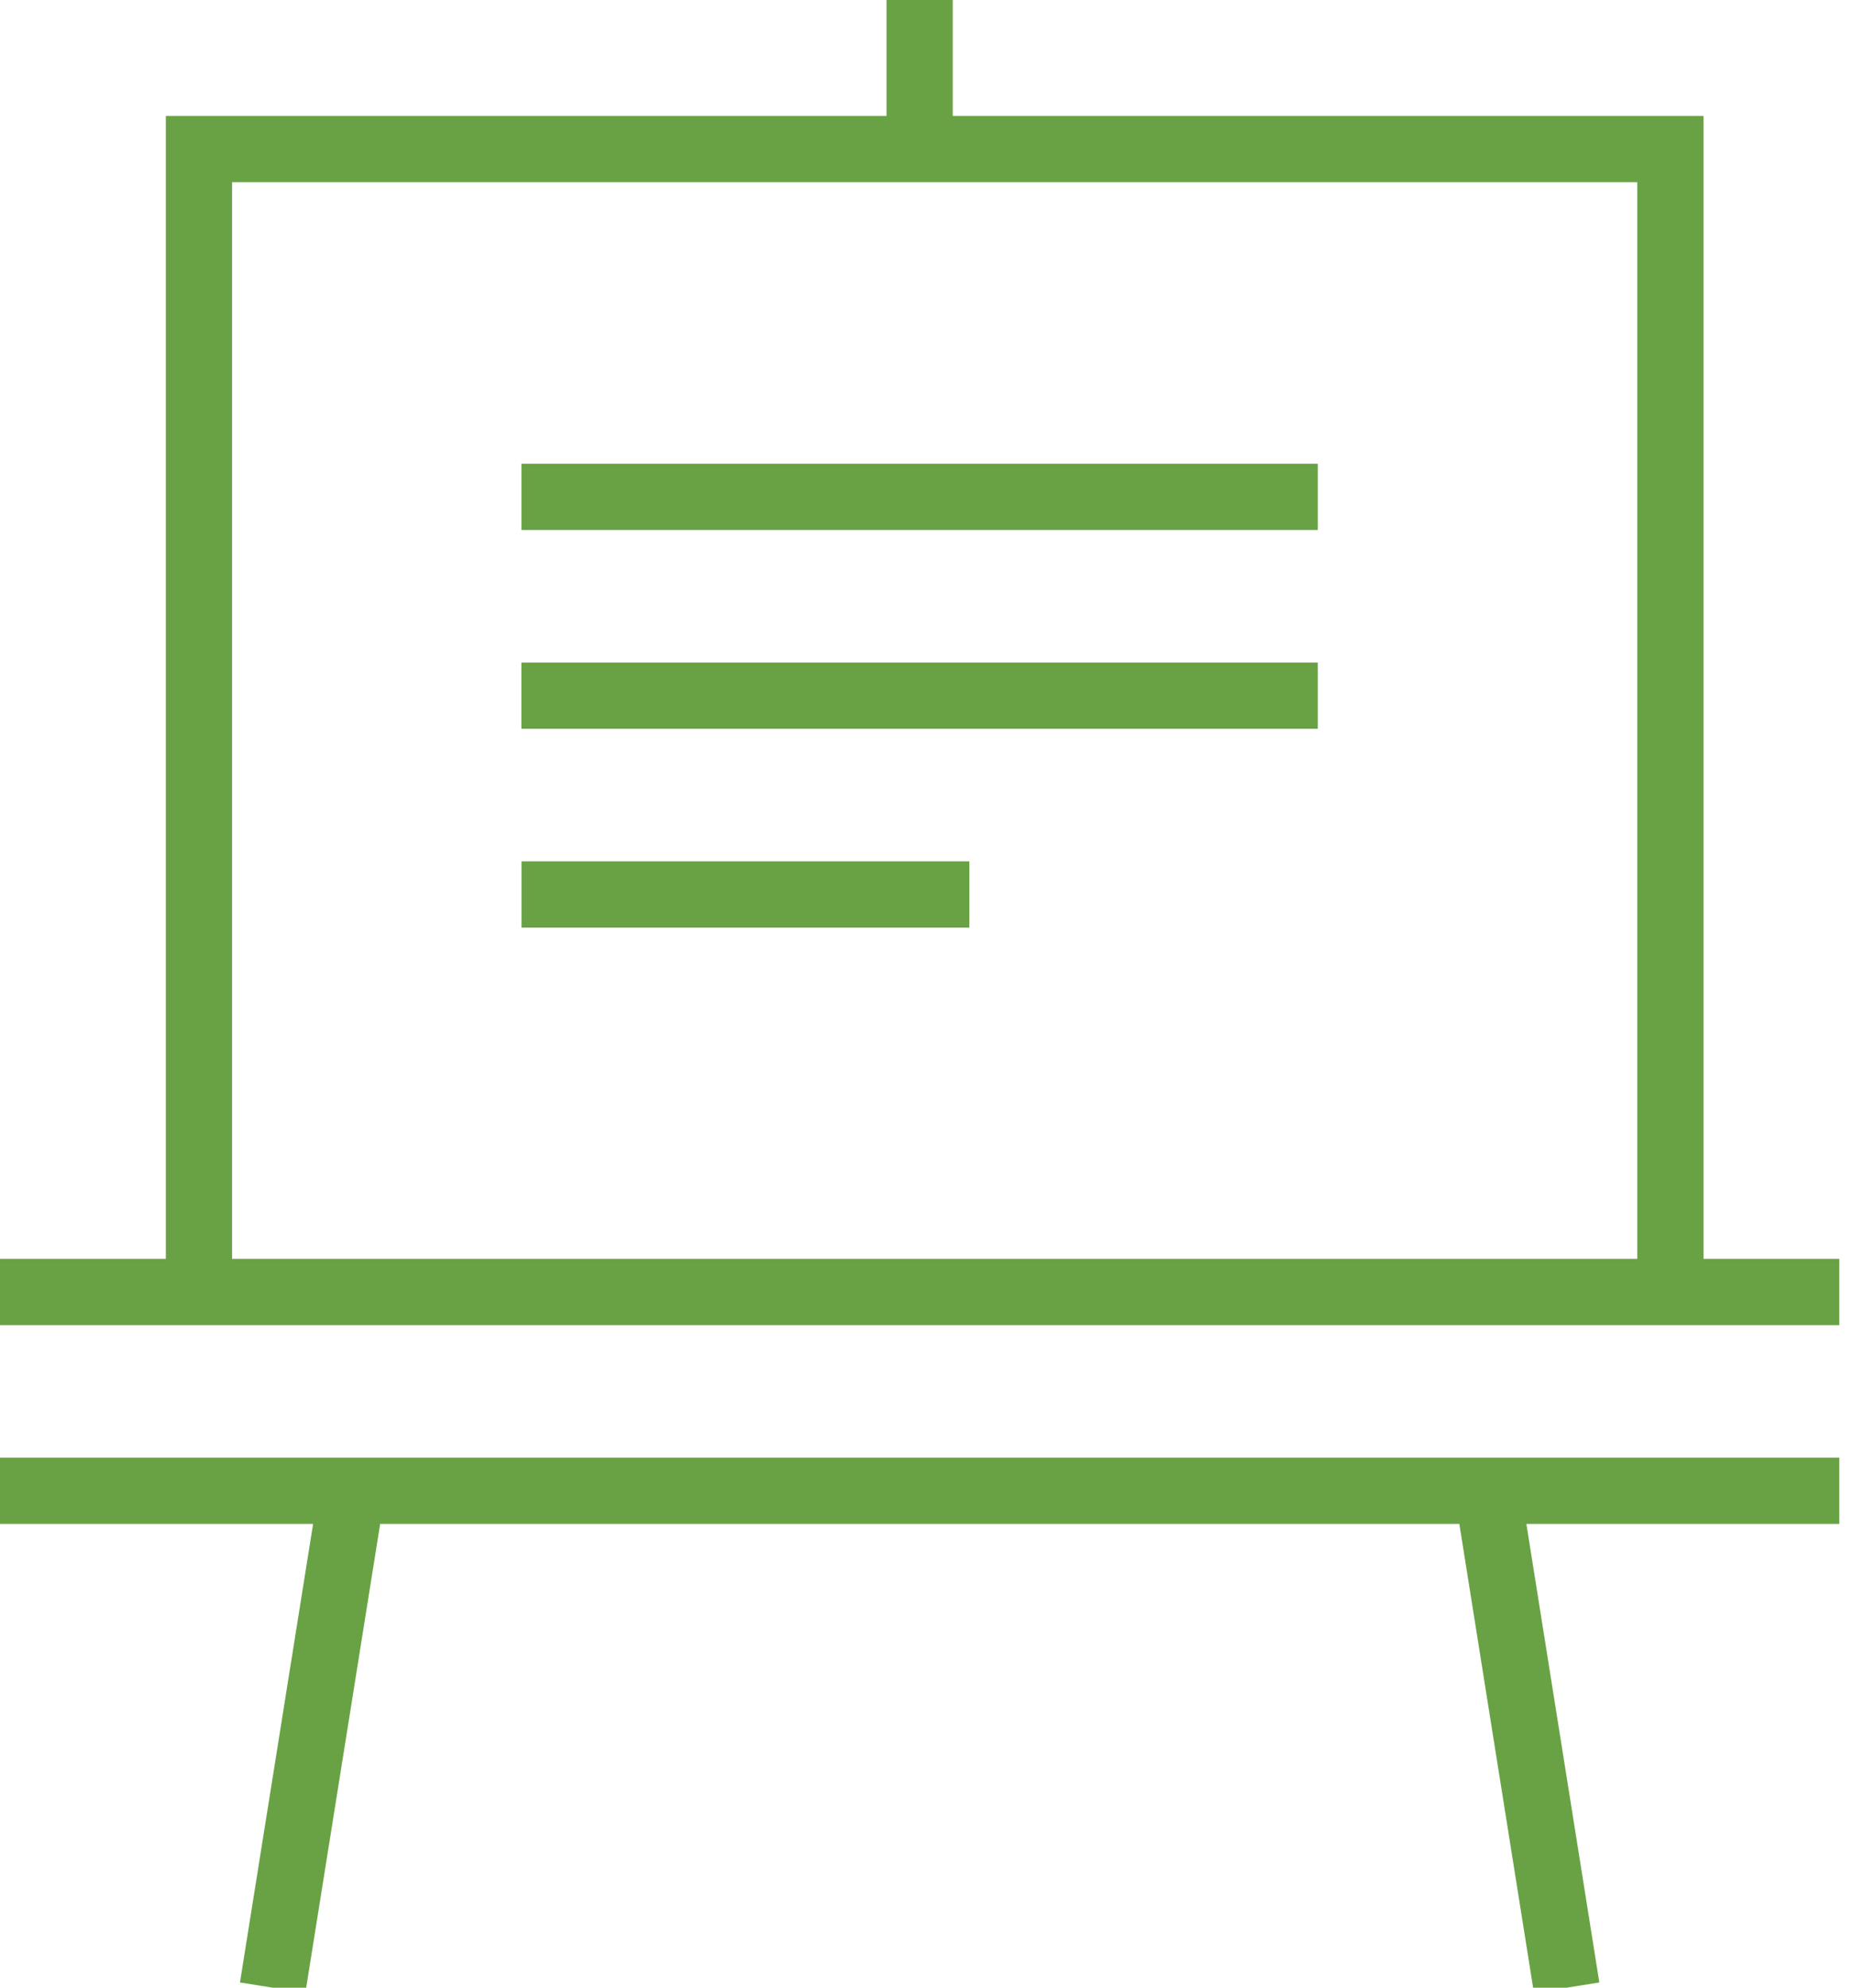
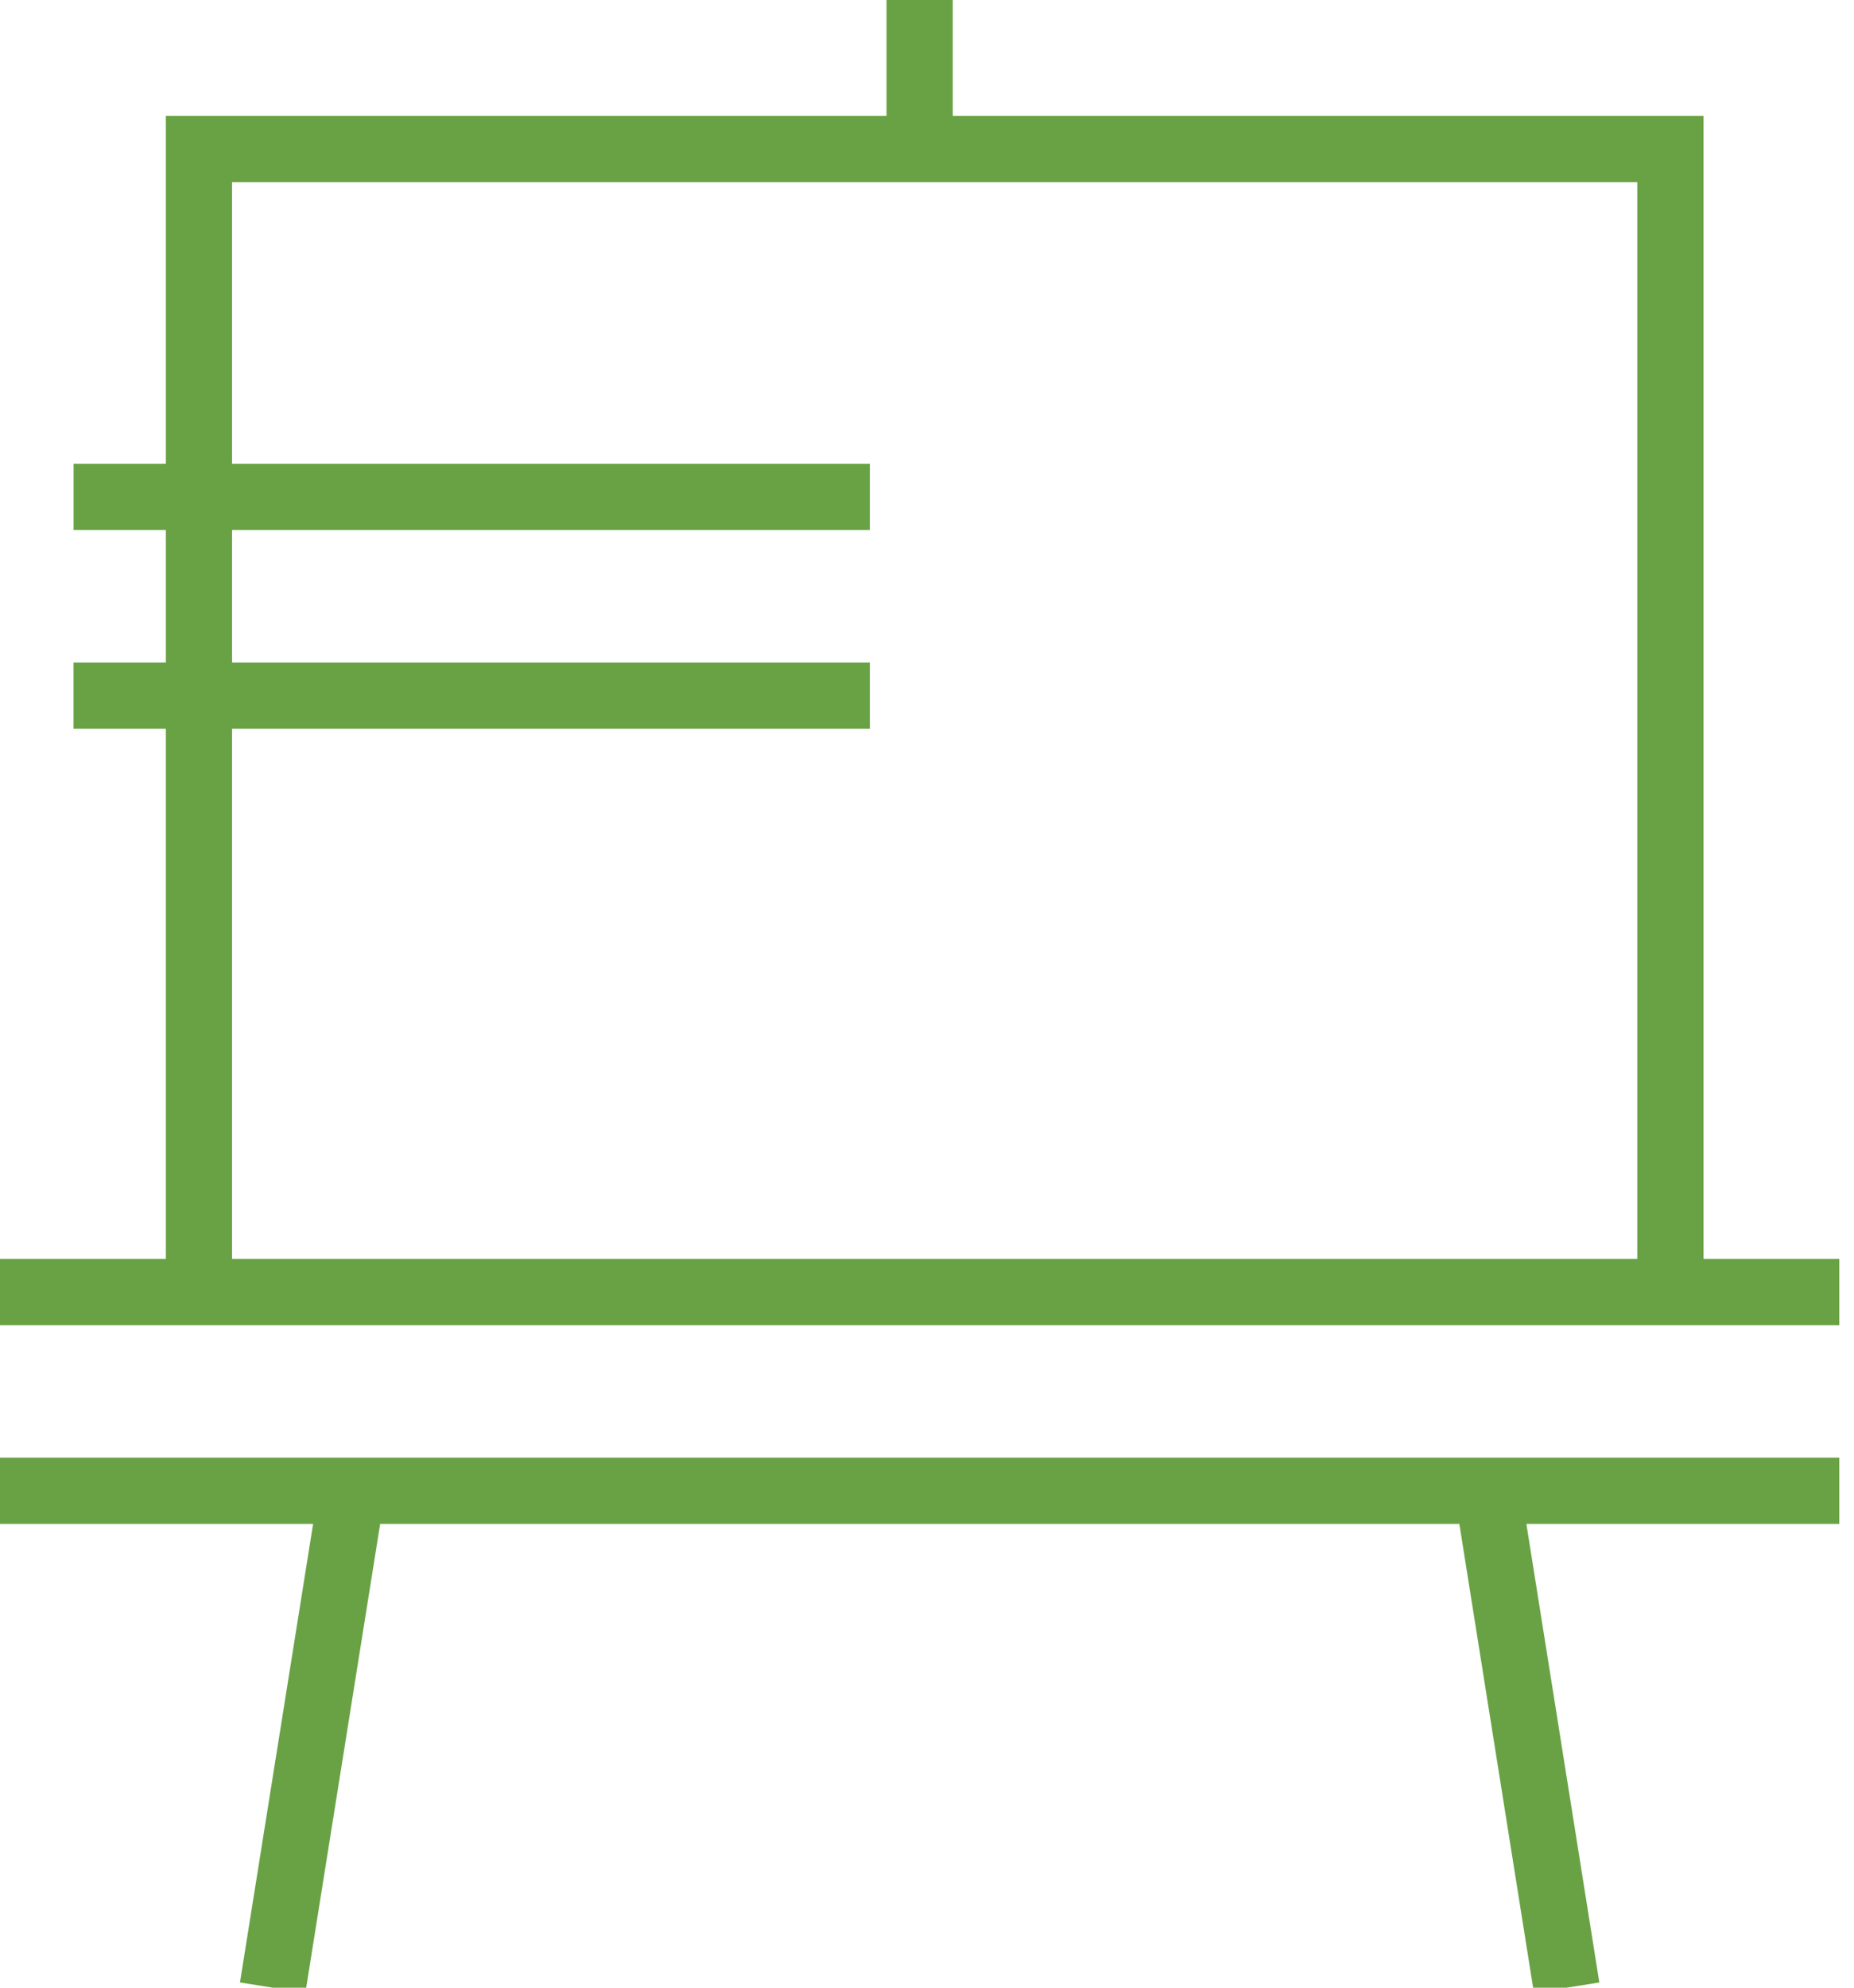
<svg xmlns="http://www.w3.org/2000/svg" width="42" height="45" viewBox="0 0 42 45">
  <g fill="none" fill-rule="evenodd">
    <g stroke="#69A244" stroke-width="1.5">
      <g>
-         <path d="M4.507 29.25H37.84V3.375H4.507V29.25zm7.307-9H21.96m-10.147-9h18.039m-18.04 4.5h18.04M7.945 33.92L6.177 45m27.525-11.233L35.49 45M0 29.25h41.667m0 4.5H0M20.833 3.376V0" transform="translate(-782 -1784) translate(782 1784)" />
+         <path d="M4.507 29.25H37.84V3.375H4.507V29.25zm7.307-9m-10.147-9h18.039m-18.04 4.5h18.04M7.945 33.92L6.177 45m27.525-11.233L35.49 45M0 29.25h41.667m0 4.5H0M20.833 3.376V0" transform="translate(-782 -1784) translate(782 1784)" />
      </g>
    </g>
  </g>
</svg>